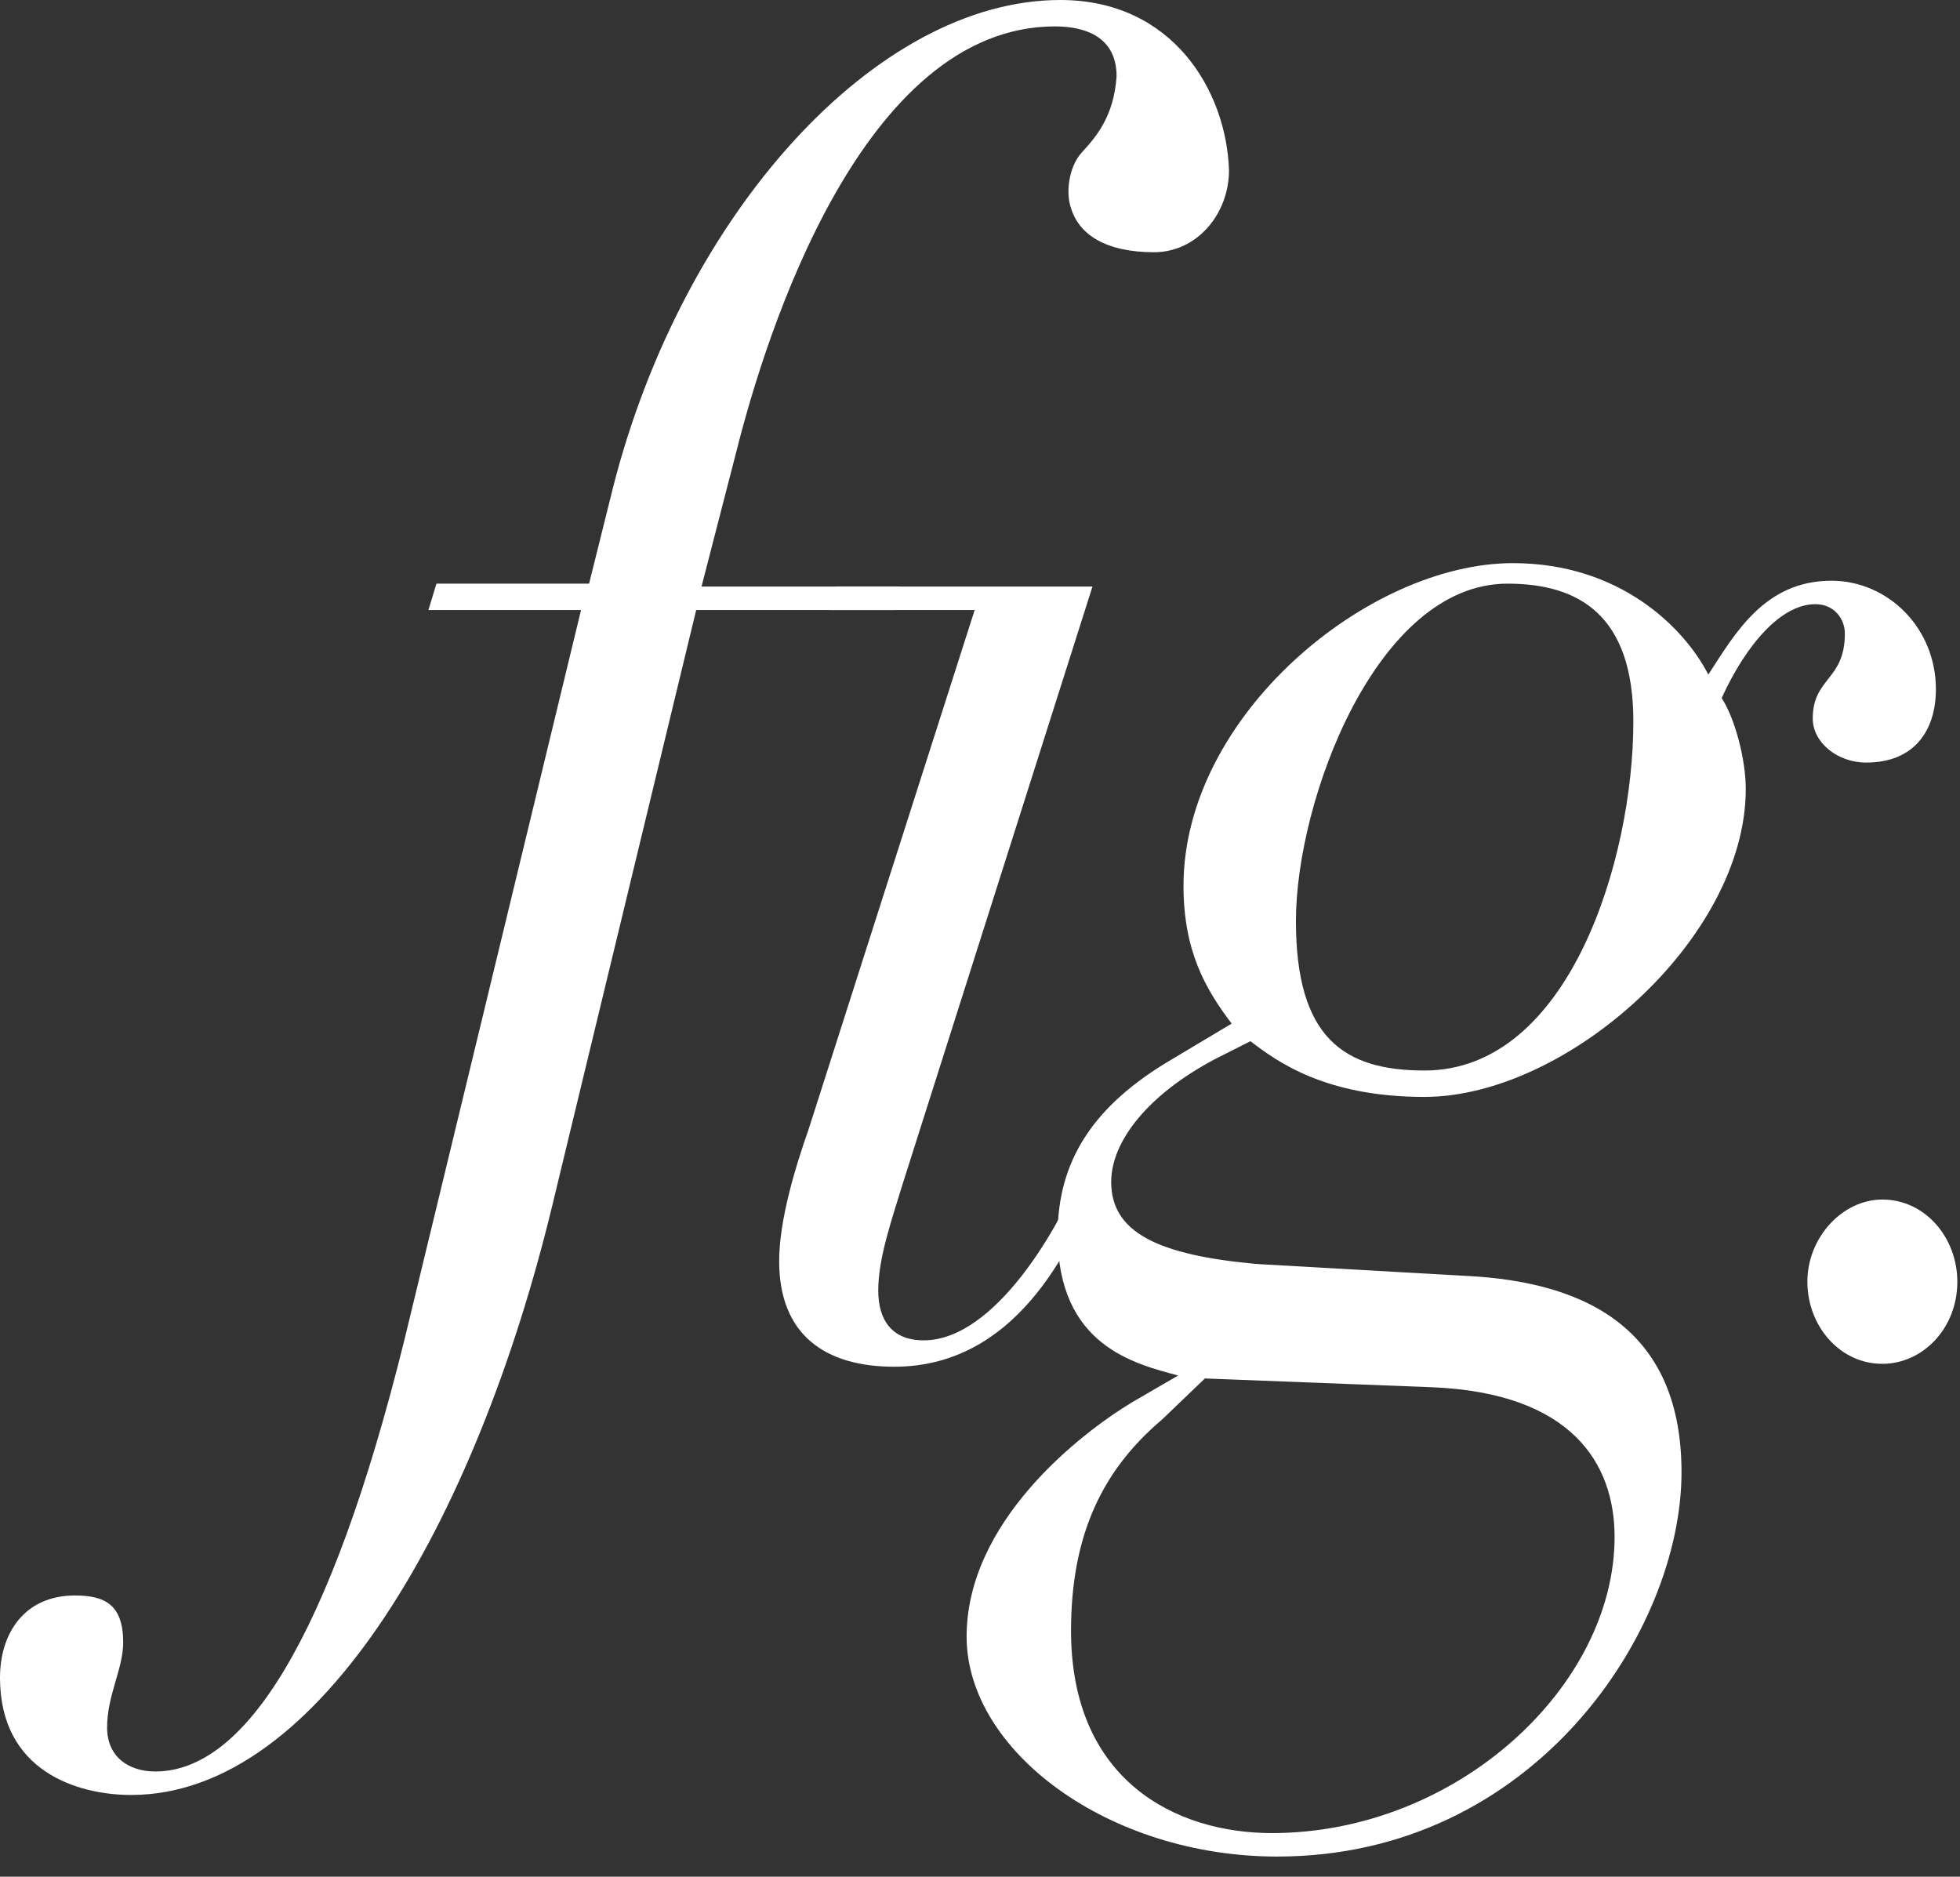
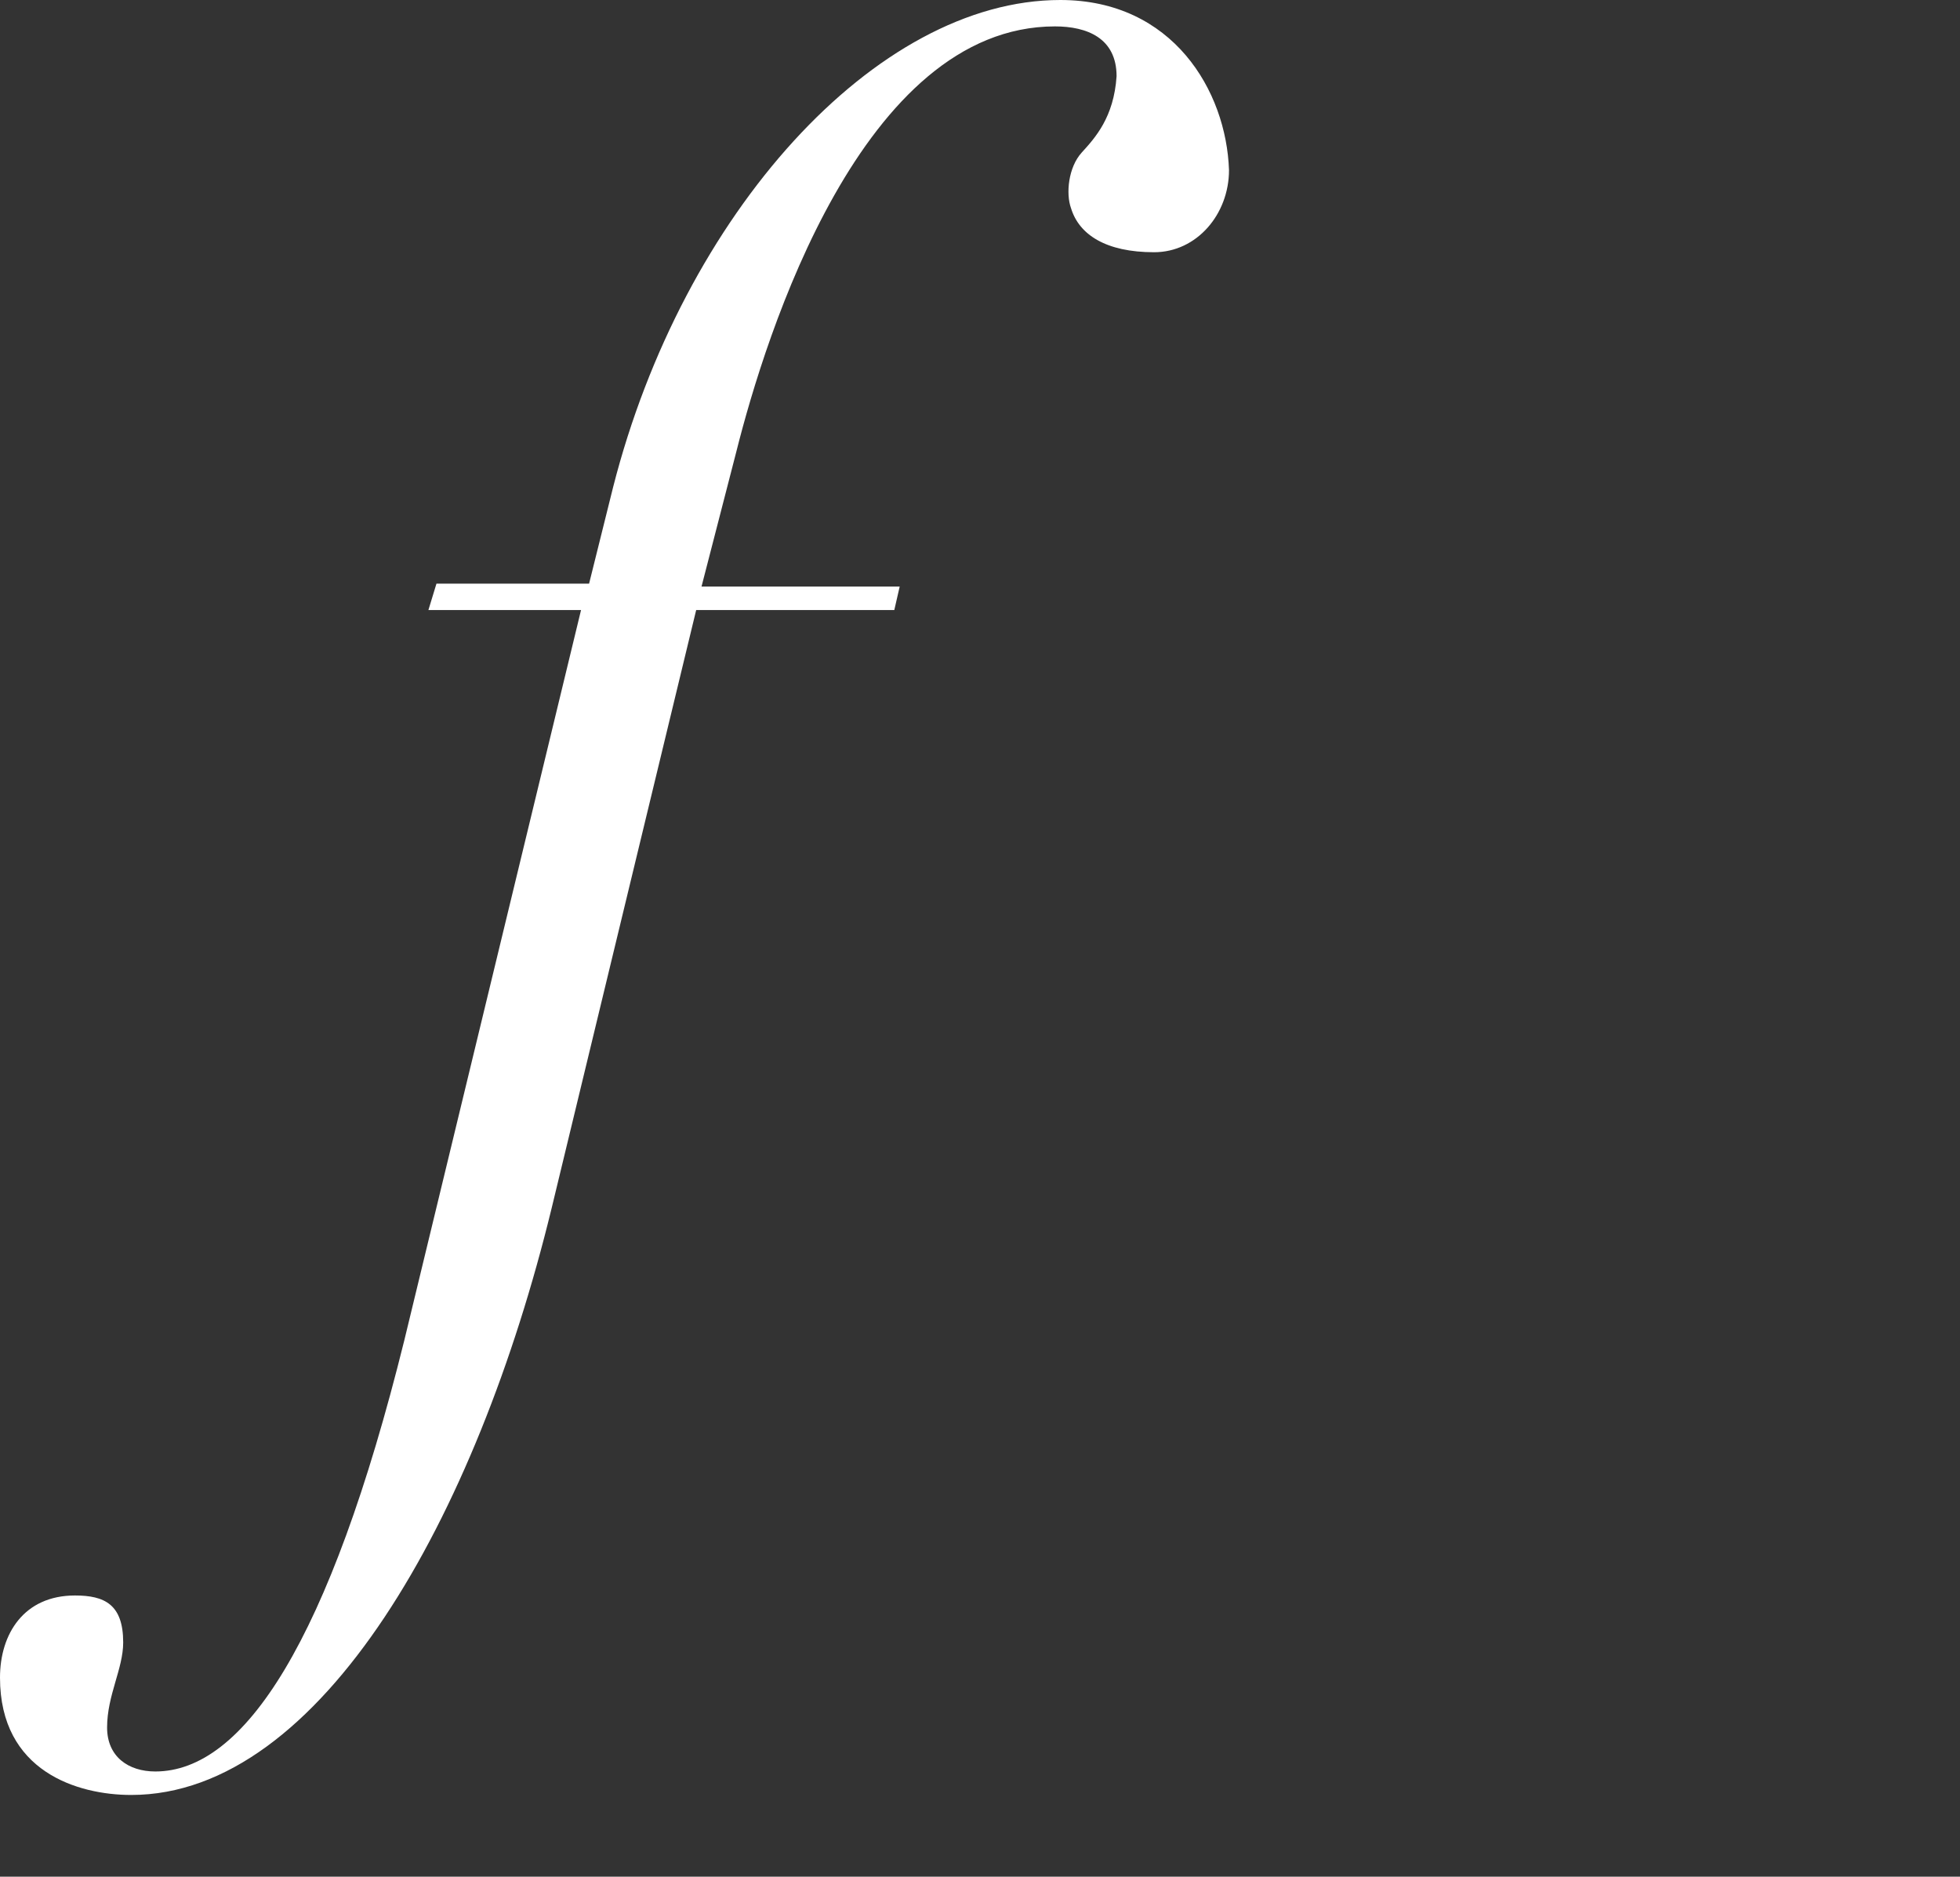
<svg xmlns="http://www.w3.org/2000/svg" width="47" height="45" viewBox="0 0 47 45" fill="none">
  <rect x="0" y="0" width="47" height="45" fill="#333333" stroke="none" />
-   <path d="M23.372 14.628H19.904L20.033 14.065H26.197L21.638 28.412C21.381 29.256 21.06 30.17 21.06 30.943C21.06 31.647 21.381 32.139 22.151 32.139C23.885 32.139 25.426 29.326 25.811 28.341L26.261 28.552C25.811 29.467 24.591 32.772 21.445 32.772C19.776 32.772 18.684 31.998 18.684 30.24C18.684 29.256 19.07 27.99 19.391 27.076L23.372 14.628Z" fill="white" />
  <path d="M25.426 0C20.996 0 16.373 5.134 14.704 11.674L14.126 13.995H10.466L10.273 14.628H13.933L9.695 32.139C7.898 39.383 5.843 42.477 3.724 42.477C3.082 42.477 2.568 42.125 2.568 41.422C2.568 40.648 2.954 40.016 2.954 39.383C2.954 38.468 2.504 38.257 1.798 38.257C0.578 38.257 0 39.172 0 40.227C0 42.477 1.862 43.04 3.146 43.04C7.705 43.04 11.429 36.359 13.227 28.974L16.694 14.628H21.445L21.574 14.065H16.822L17.657 10.83C18.363 8.017 20.675 0.633 25.298 0.633C26.068 0.633 26.775 0.914 26.775 1.828C26.71 2.813 26.261 3.305 25.94 3.657C25.619 4.009 25.555 4.642 25.683 4.993C25.876 5.626 26.518 6.048 27.674 6.048C28.701 6.048 29.471 5.134 29.471 4.079C29.407 2.18 28.123 0 25.426 0Z" fill="white" />
-   <path d="M35.122 30.592C38.203 30.733 40.322 31.998 40.322 35.304C40.322 39.101 36.791 44.517 30.627 44.517C26.582 44.517 23.179 41.985 23.179 39.242C23.179 36.499 25.876 34.39 27.16 33.616L28.251 32.983C27.224 32.702 25.362 32.28 25.362 29.607C25.362 27.849 26.197 26.513 28.123 25.388L29.535 24.544C28.893 23.7 28.38 22.786 28.38 21.239C28.38 17.16 32.81 13.503 36.277 13.503C38.846 13.503 40.387 15.05 40.965 16.175C41.606 15.191 42.313 13.925 43.918 13.925C45.266 13.925 46.422 15.05 46.422 16.527C46.422 17.511 45.908 18.285 44.753 18.285C44.046 18.285 43.469 17.793 43.469 17.23C43.469 16.245 44.239 16.316 44.239 15.191C44.239 14.839 43.982 14.487 43.533 14.487C42.698 14.487 41.863 15.472 41.285 16.738C41.606 17.23 41.863 18.215 41.863 18.918C41.863 22.504 37.562 26.302 34.158 26.302C31.783 26.302 30.627 25.458 29.985 24.966L29.15 25.388C27.545 26.232 26.646 27.357 26.646 28.341C26.646 29.537 27.738 30.1 30.178 30.311L35.122 30.592ZM27.866 34.038C26.453 35.233 25.683 36.781 25.683 39.101C25.683 42.688 28.187 43.954 30.499 43.954C34.929 43.954 38.717 40.438 38.717 36.851C38.717 35.093 37.69 33.405 34.351 33.264L28.893 33.053L27.866 34.038ZM34.158 25.669C37.626 25.669 39.167 20.606 39.167 17.3C39.167 14.769 37.883 13.995 36.149 13.995C33.003 13.995 31.076 19.199 31.076 22.082C31.076 24.895 32.232 25.669 34.158 25.669Z" fill="white" />
-   <path d="M45.138 28.763C46.165 28.763 46.936 29.678 46.936 30.733C46.936 31.858 46.101 32.702 45.138 32.702C44.111 32.702 43.34 31.788 43.34 30.733C43.34 29.678 44.175 28.763 45.138 28.763Z" fill="white" />
</svg>